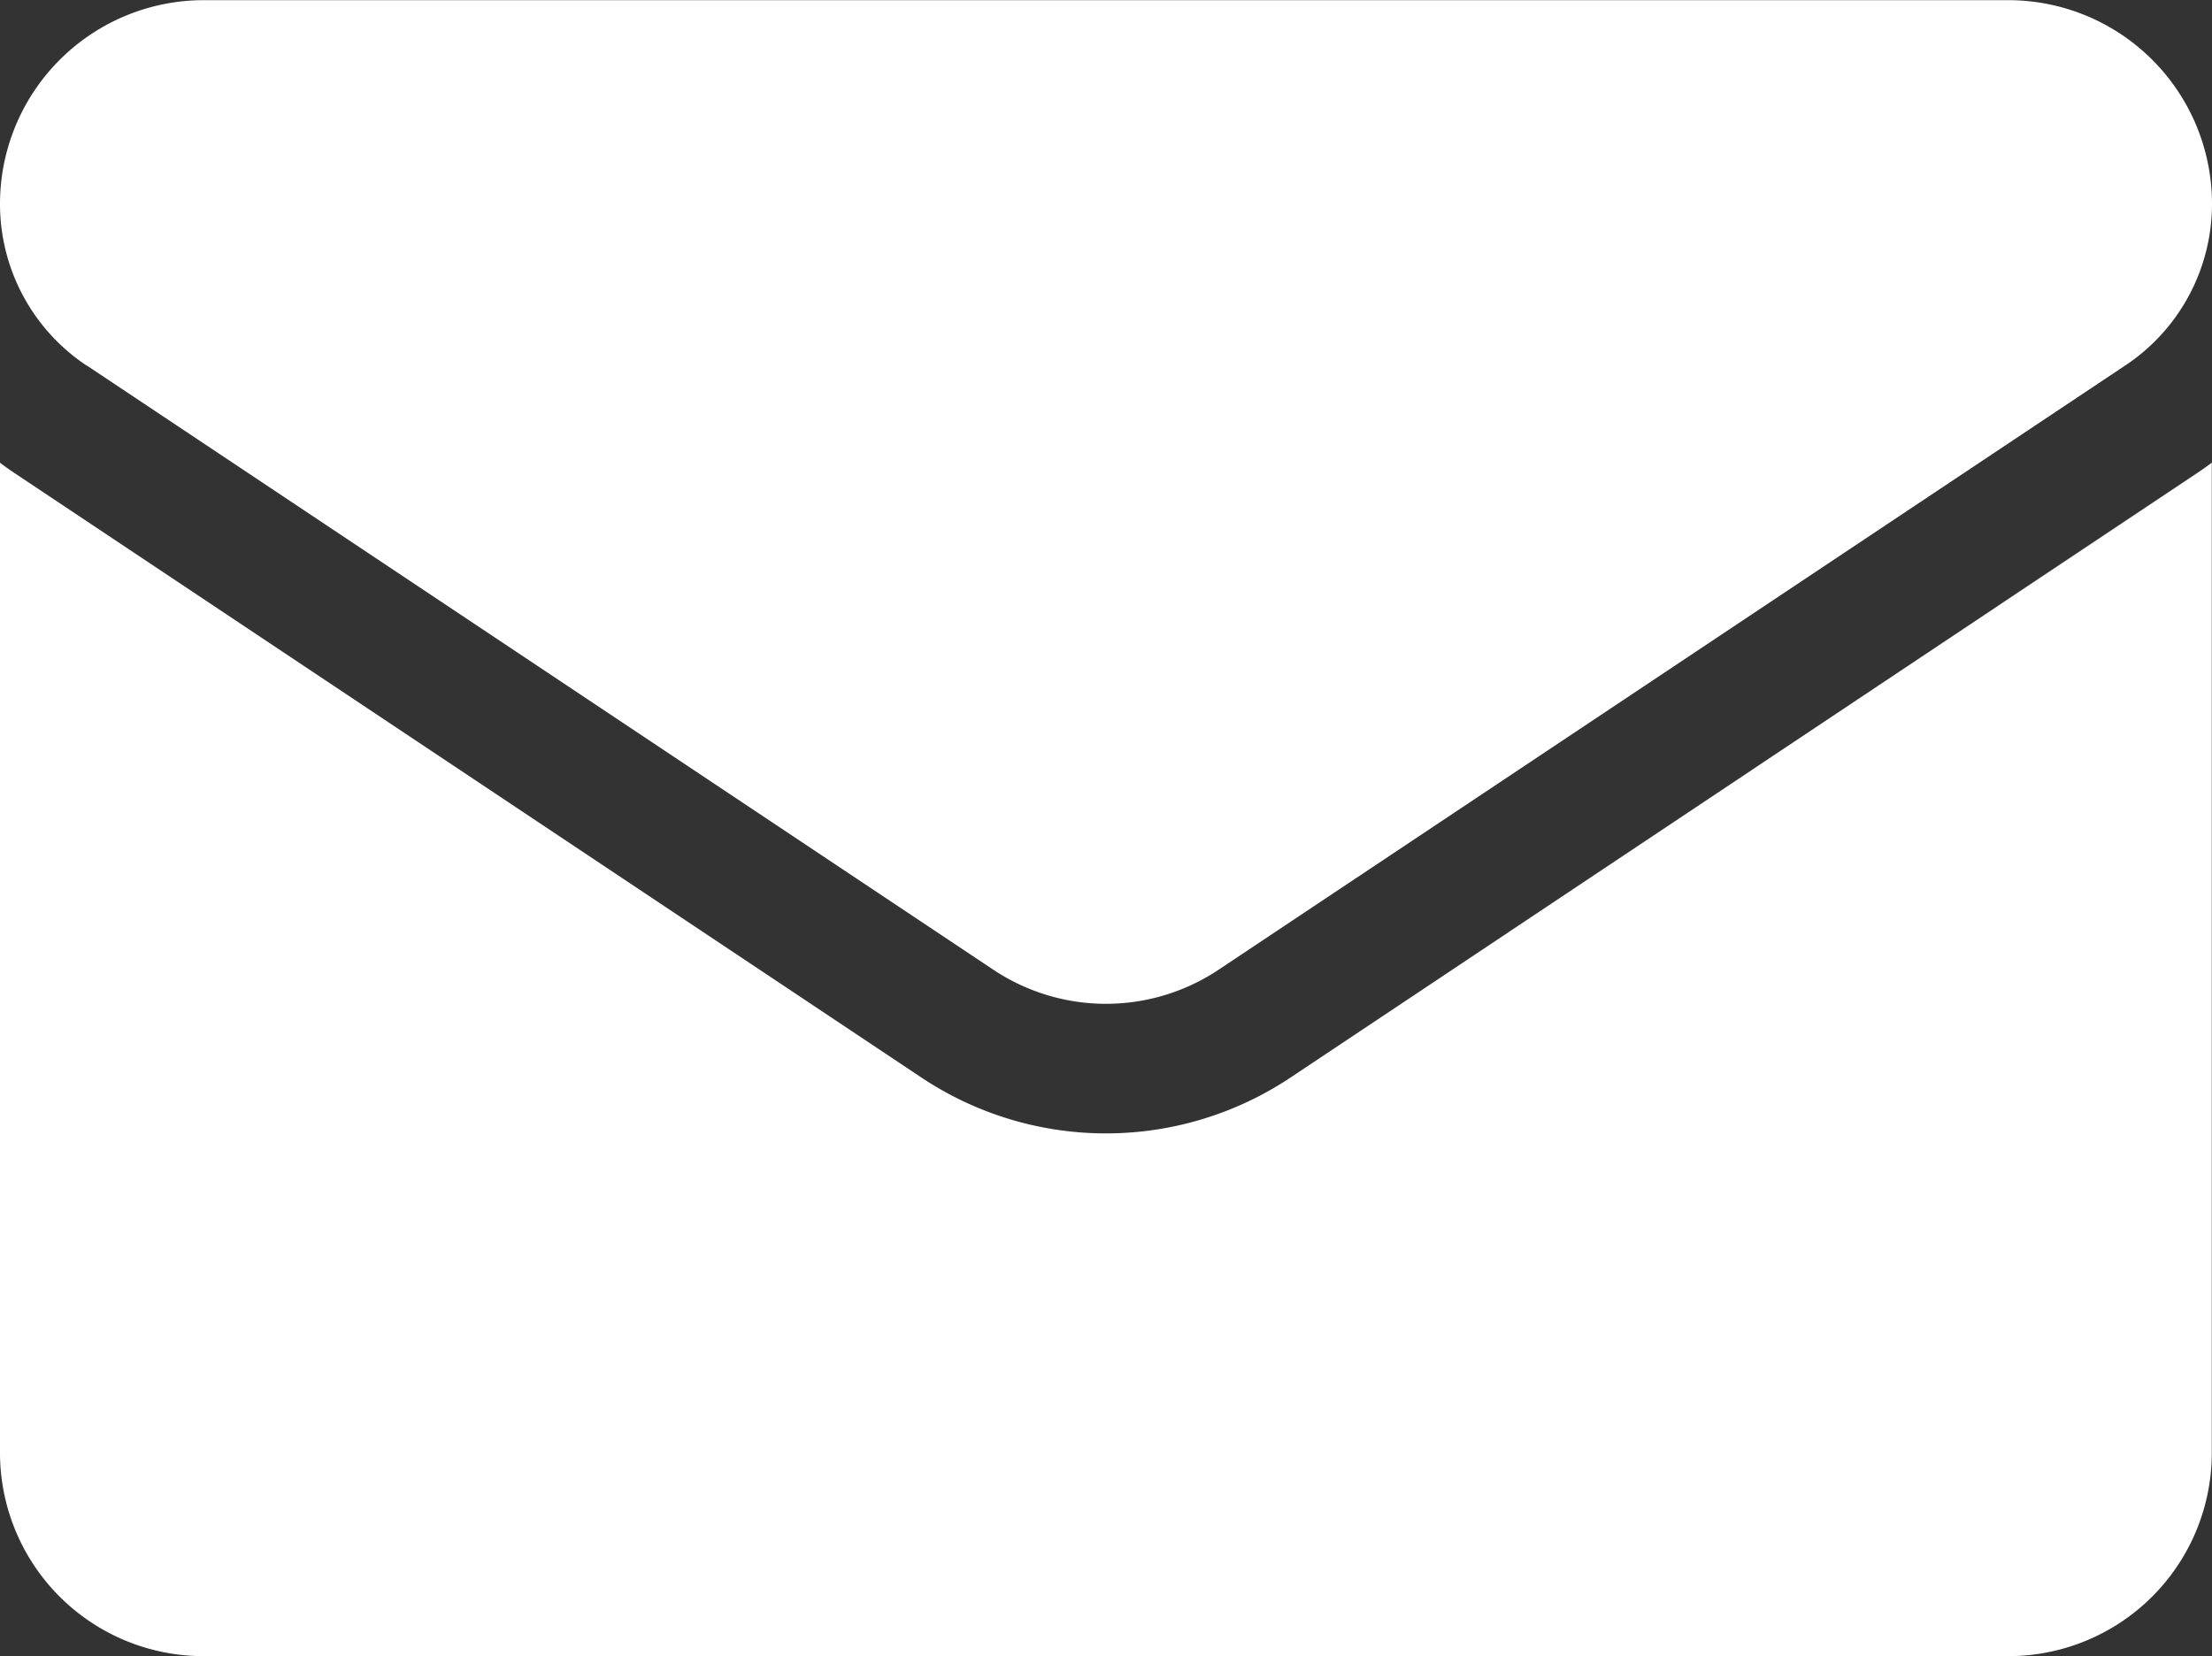
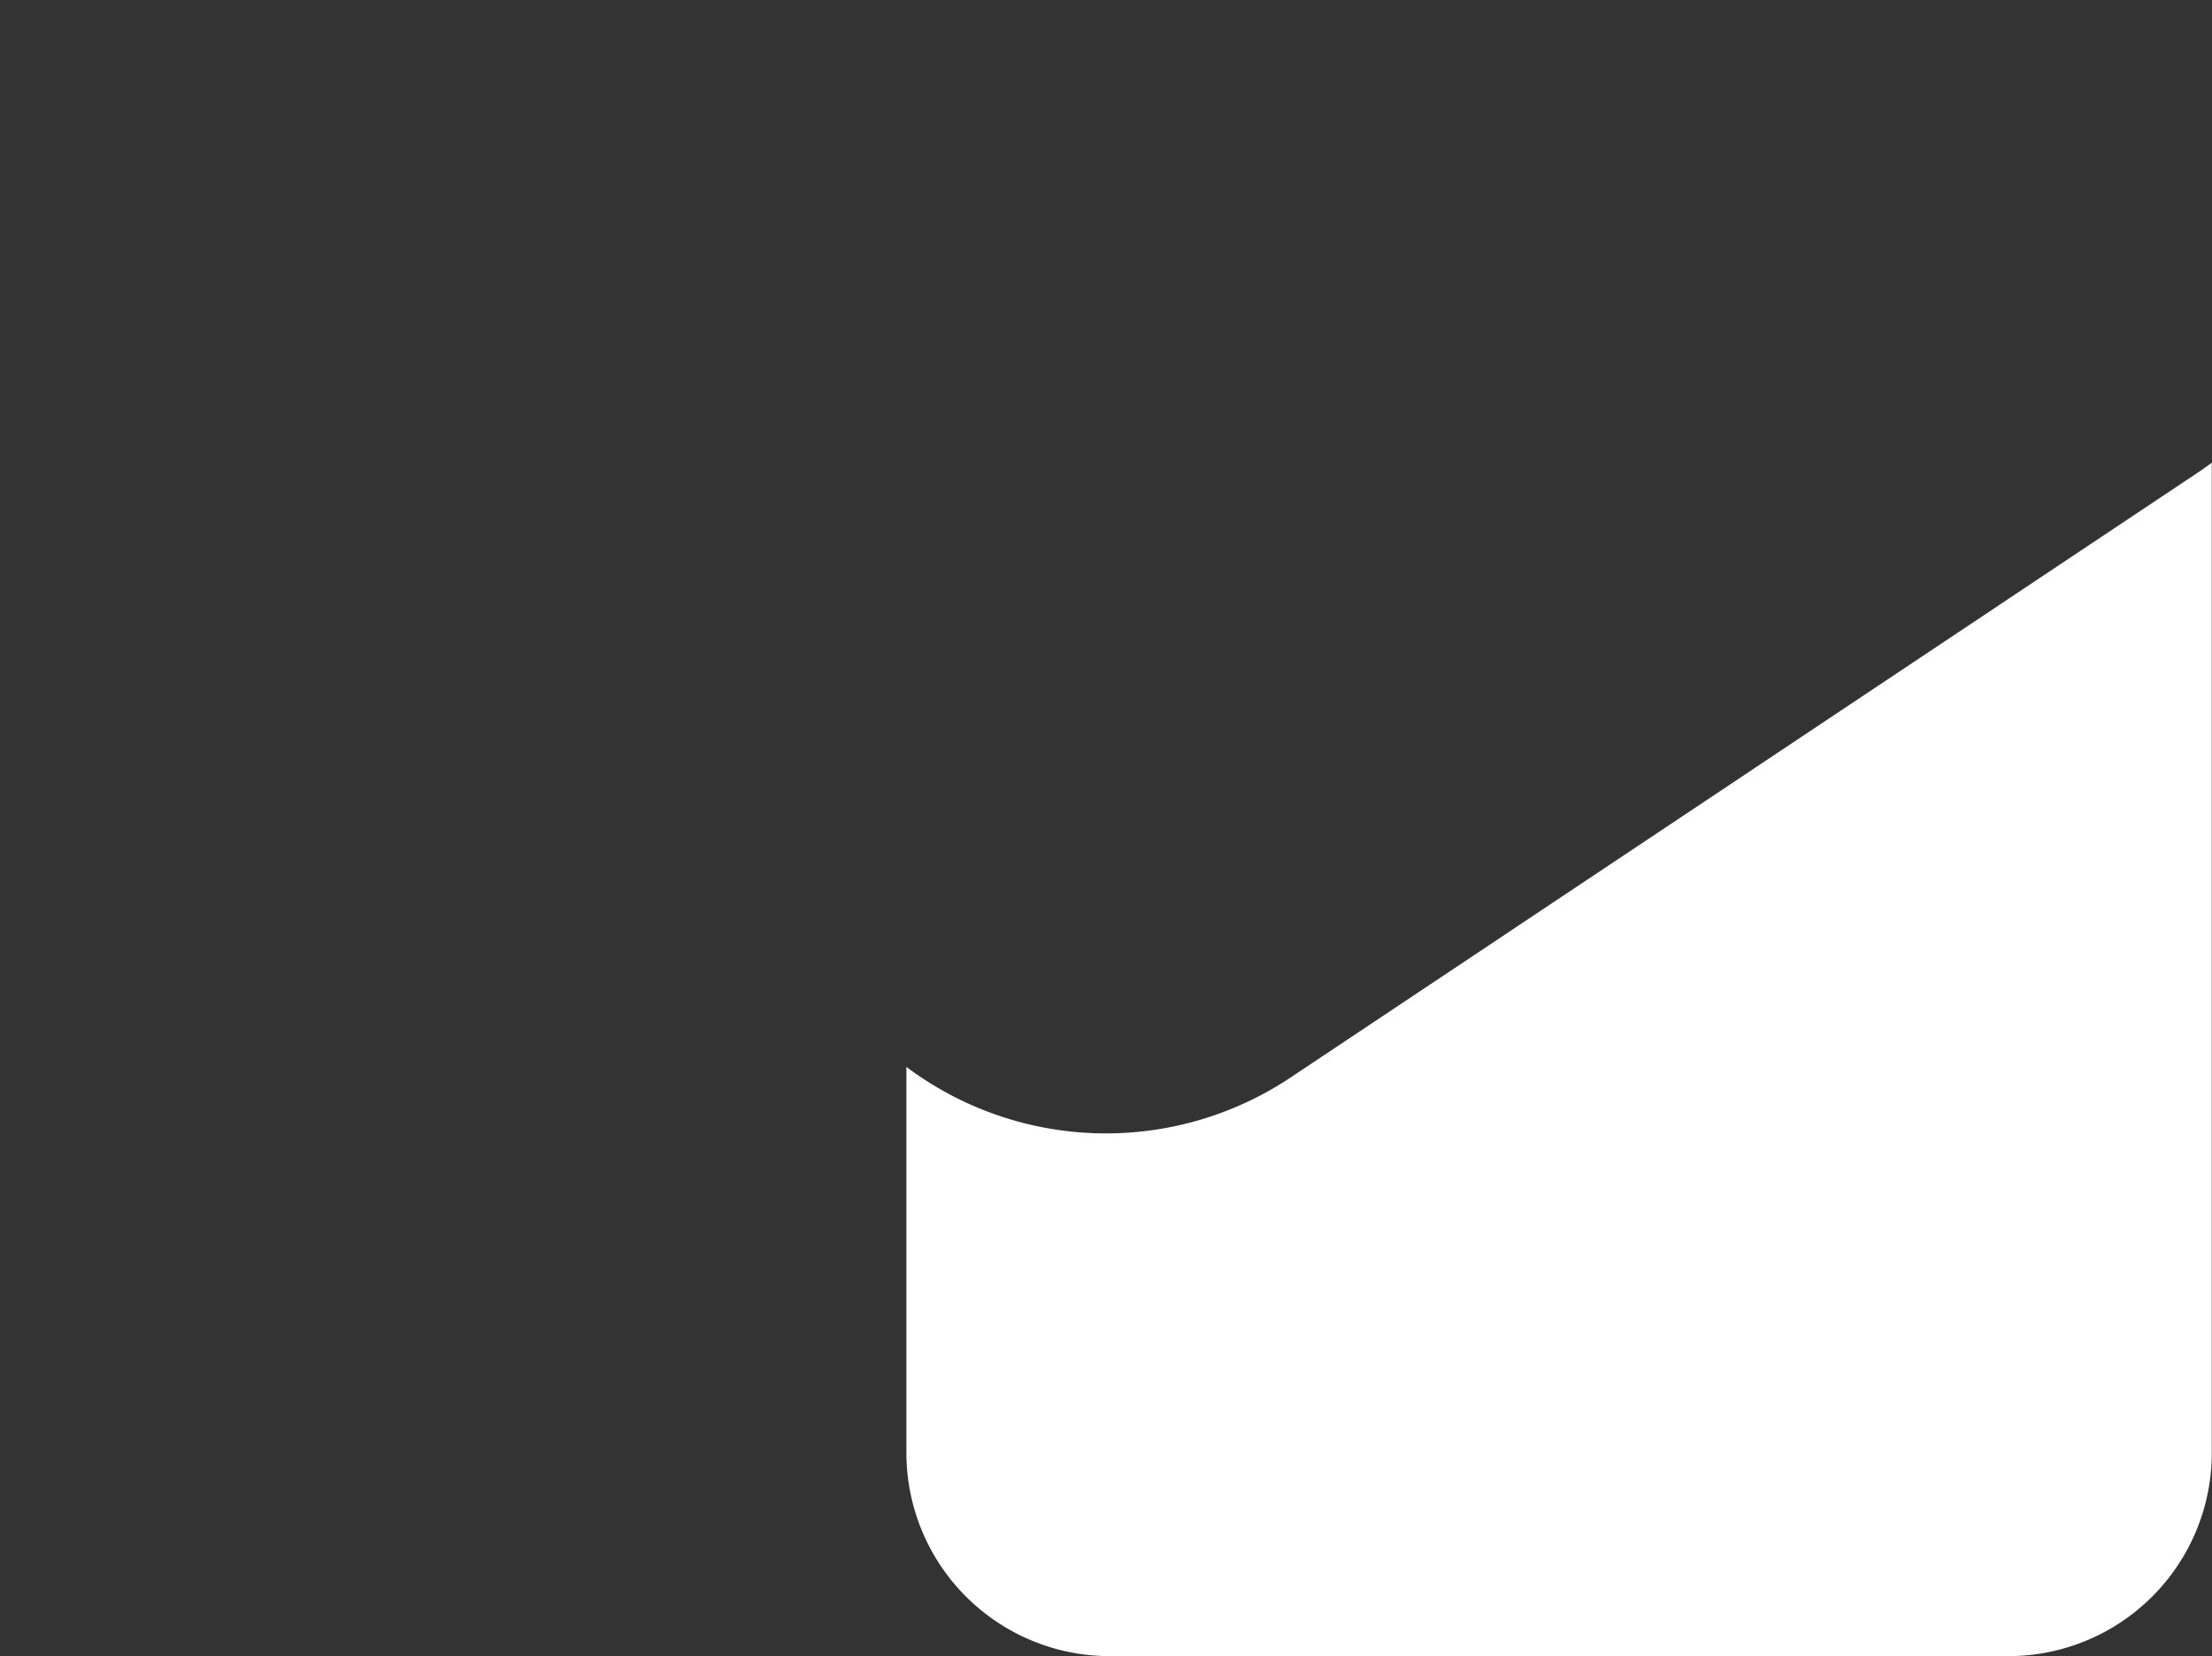
<svg xmlns="http://www.w3.org/2000/svg" width="54.368" height="40.719" viewBox="0 0 54.368 40.719">
  <rect x="0" y="0" width="54.368" height="40.719" fill="#333333" stroke="none" />
  <g id="email_2099199" transform="translate(0 -64.266)">
-     <path id="Path_96" data-name="Path 96" d="M31.727,186.511a8.178,8.178,0,0,1-9.087,0L.362,171.659c-.124-.082-.244-.168-.362-.257V195.74a5,5,0,0,0,5,5H49.363a5,5,0,0,0,5-5V171.4c-.118.089-.239.175-.363.257Z" transform="translate(0 -95.76)" fill="#fff" />
-     <path id="Path_97" data-name="Path 97" d="M2.129,73.249,24.407,88.1a4.992,4.992,0,0,0,5.553,0L52.239,73.249a4.77,4.77,0,0,0,2.129-3.979,5.009,5.009,0,0,0-5-5H5a5.01,5.01,0,0,0-5,5.006,4.769,4.769,0,0,0,2.129,3.977Z" fill="#fff" />
+     <path id="Path_96" data-name="Path 96" d="M31.727,186.511a8.178,8.178,0,0,1-9.087,0c-.124-.082-.244-.168-.362-.257V195.74a5,5,0,0,0,5,5H49.363a5,5,0,0,0,5-5V171.4c-.118.089-.239.175-.363.257Z" transform="translate(0 -95.76)" fill="#fff" />
  </g>
</svg>